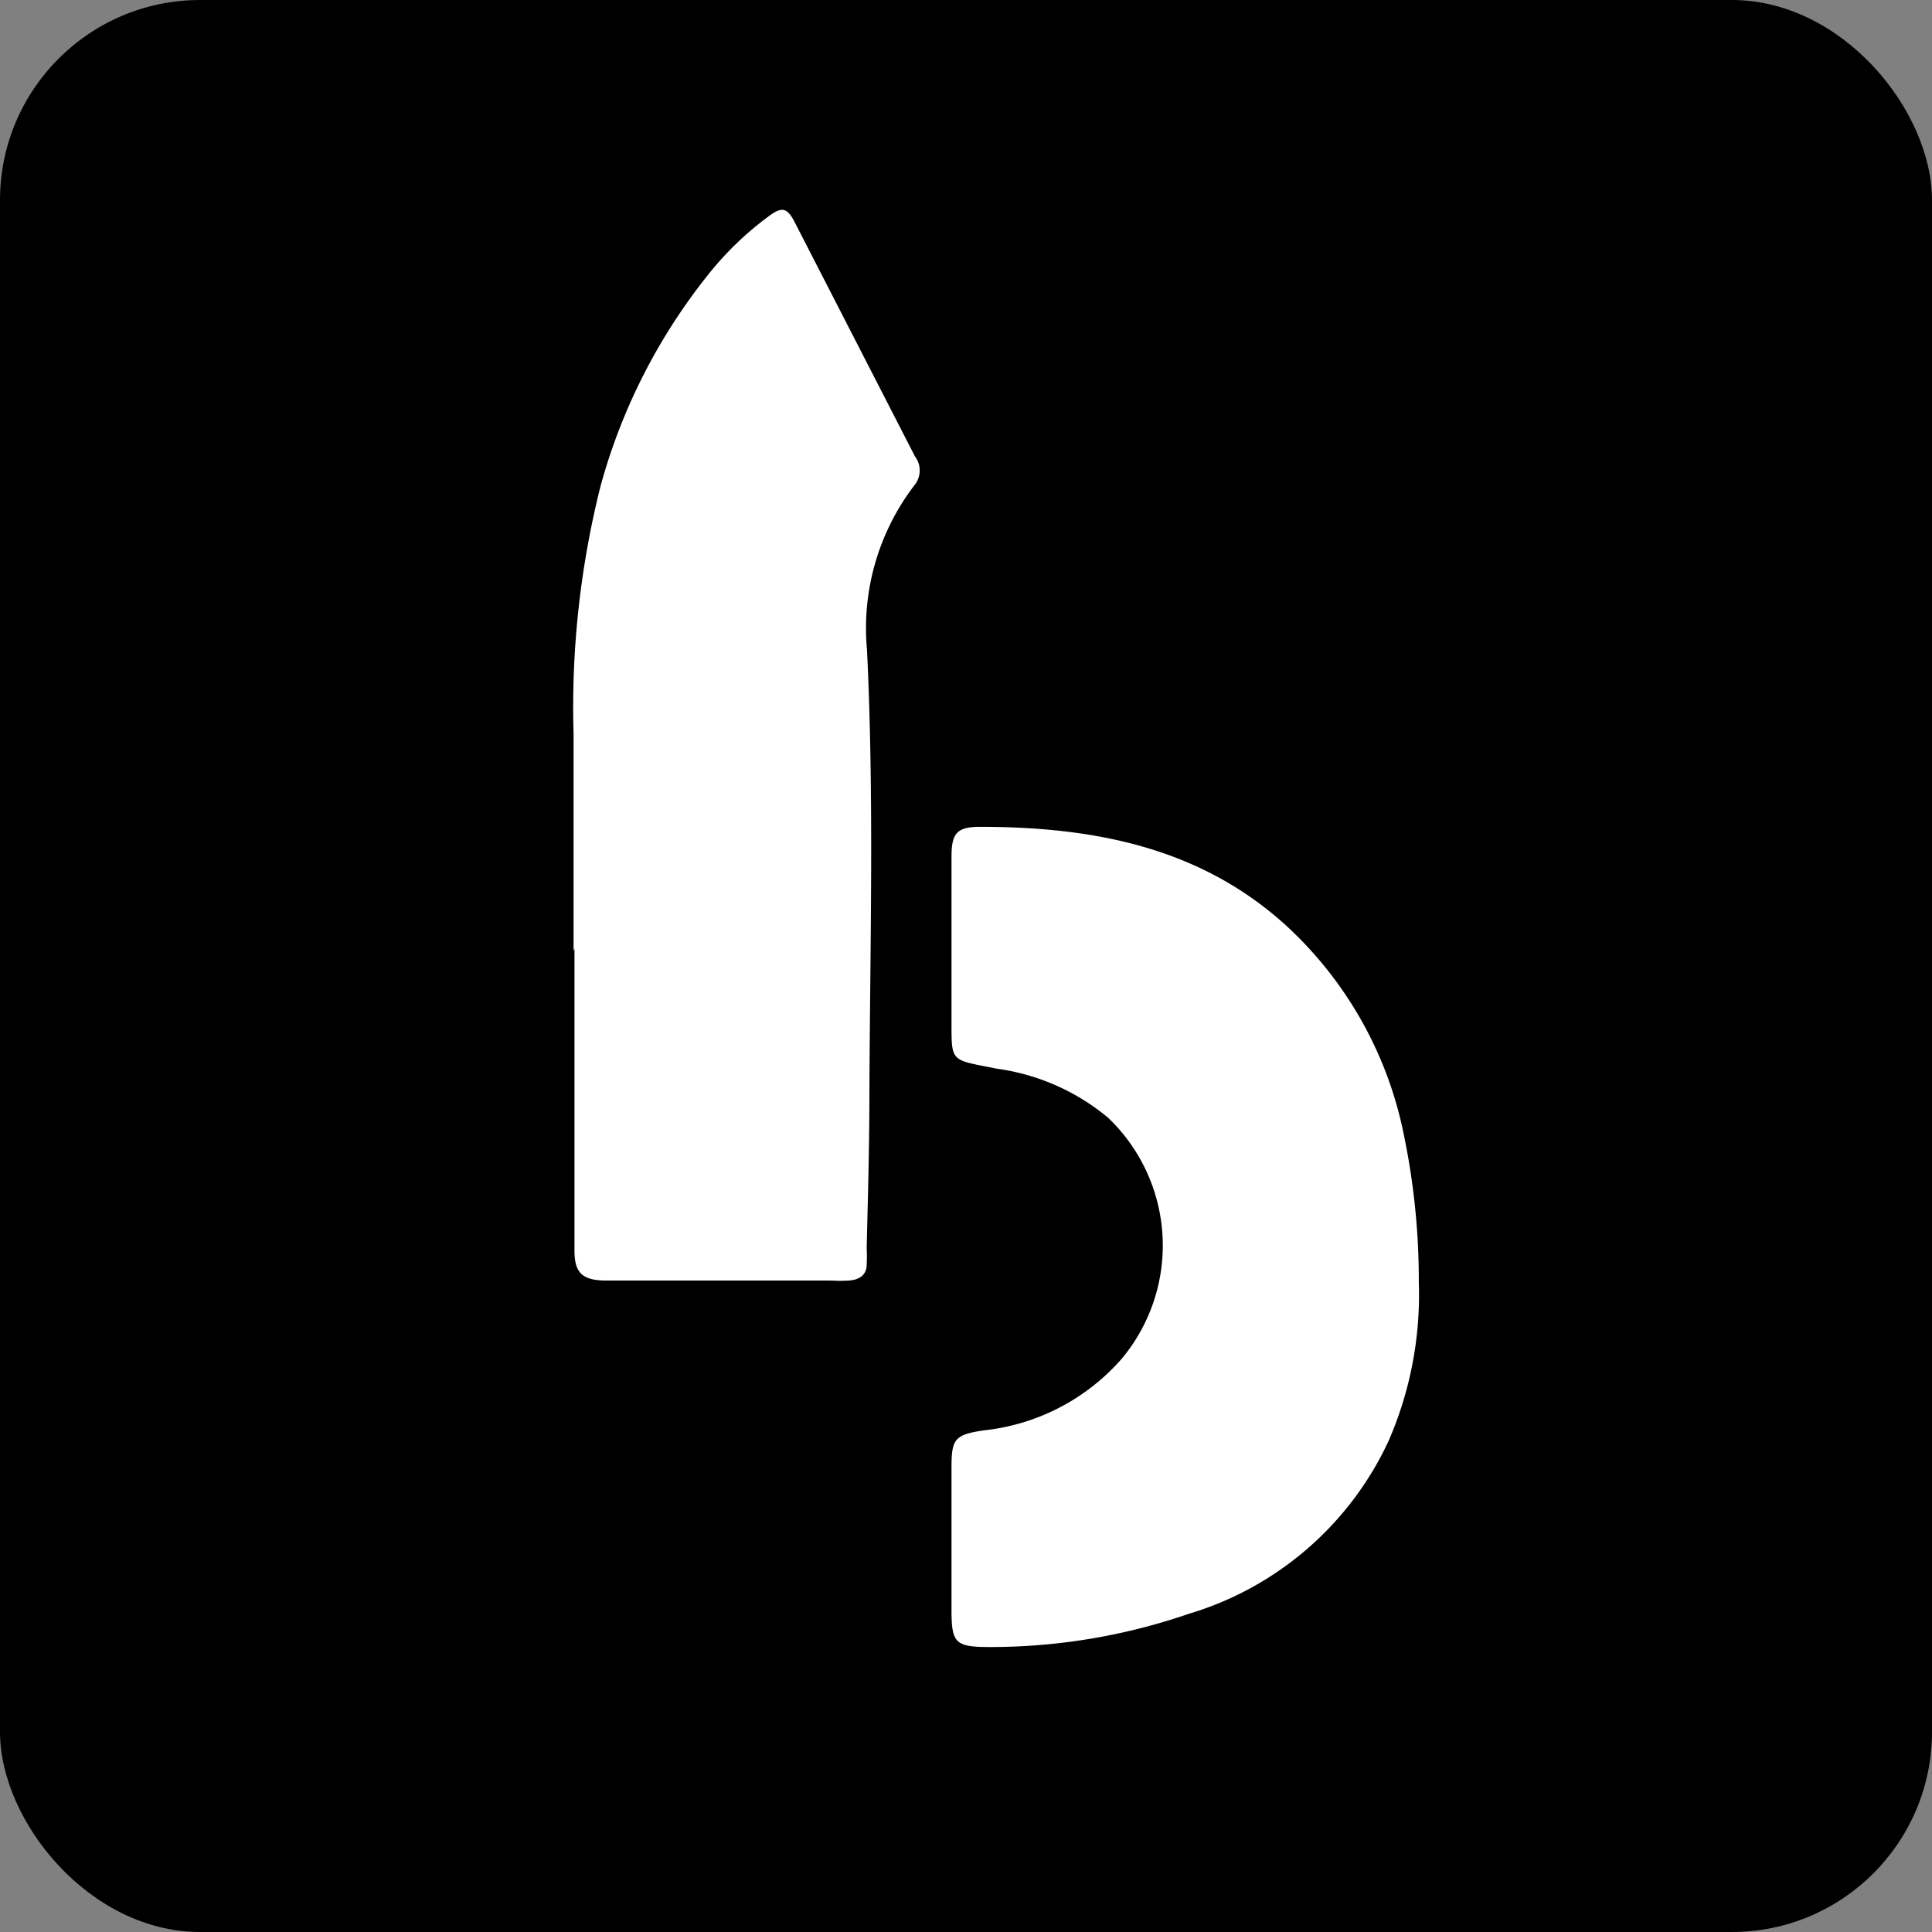
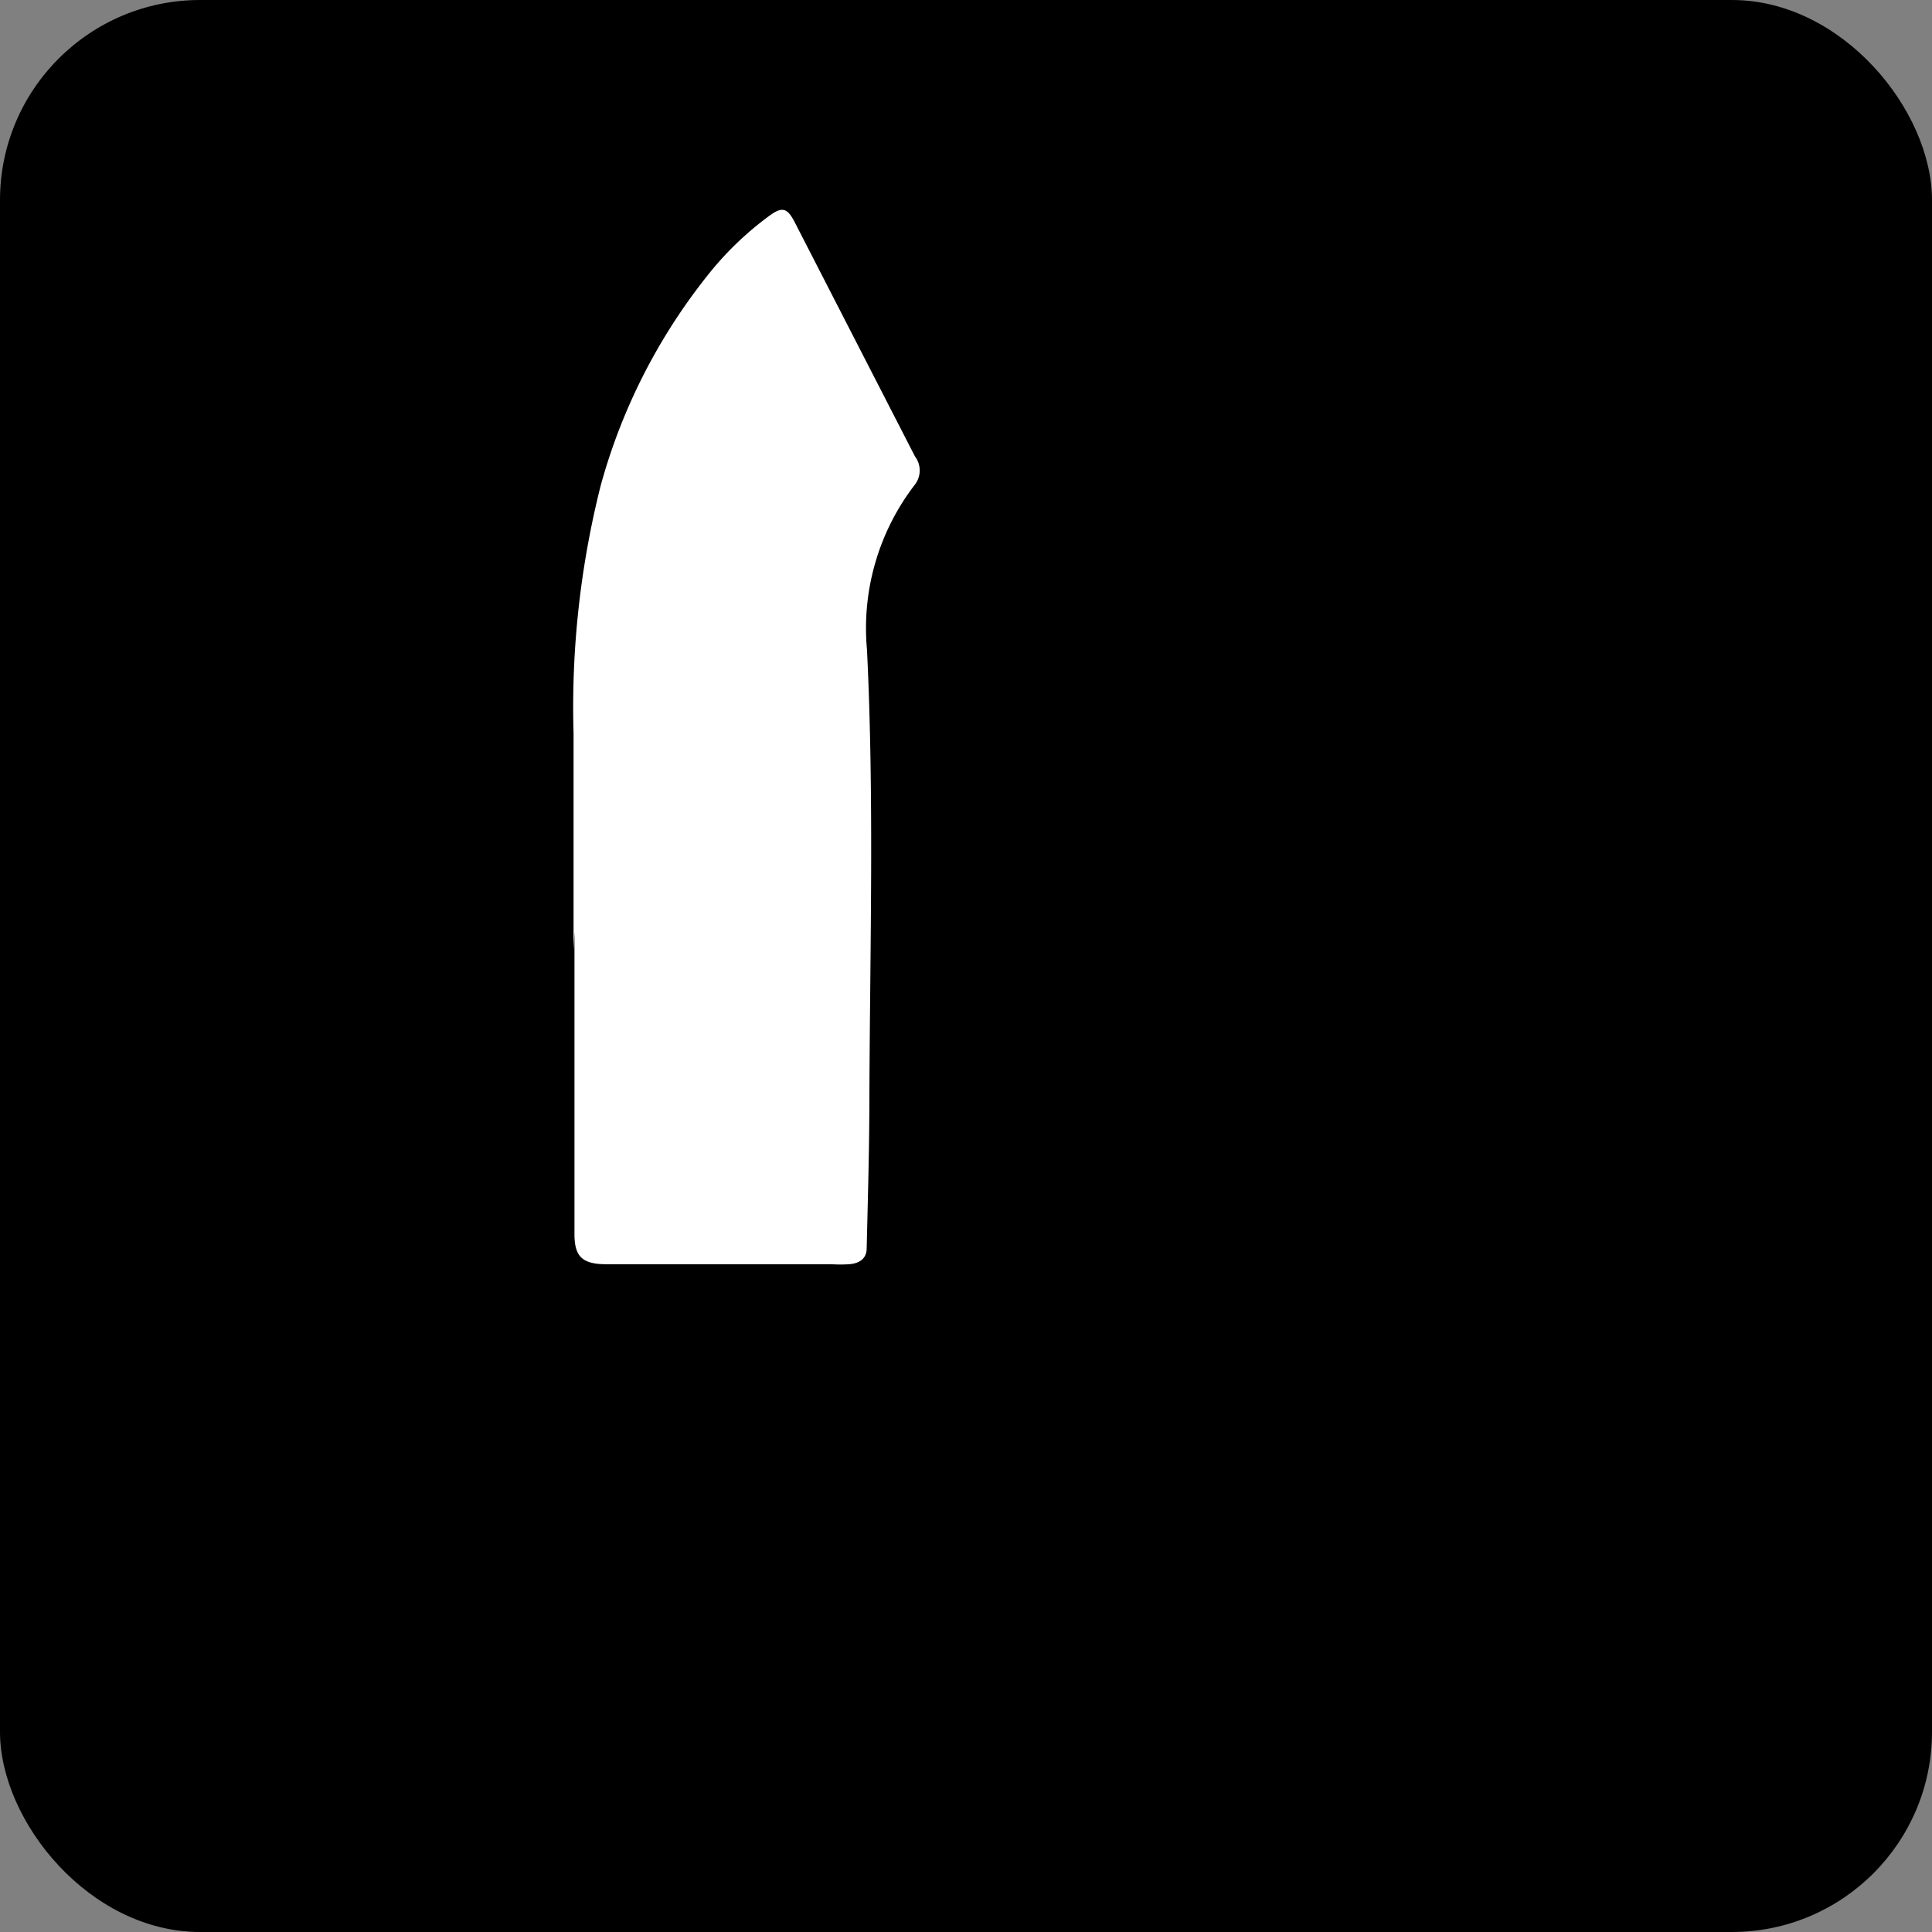
<svg xmlns="http://www.w3.org/2000/svg" id="Capa_1" data-name="Capa 1" viewBox="0 0 64 64">
  <rect x="0" y="0" width="64" height="64" fill="#808080" stroke="none" />
  <defs>
    <style>.cls-1{fill:#fff;}</style>
  </defs>
  <title>svgsvggggg</title>
  <rect width="64" height="64" rx="6.63" ry="6.63" />
-   <path class="cls-1" d="M801,374.5v-7.21a30,30,0,0,1,.9-8.21,19.38,19.38,0,0,1,3.51-6.92,10.59,10.59,0,0,1,2.06-2c.43-.32.6-.28.84.17l4,7.79a.77.77,0,0,1,0,.93,7.79,7.79,0,0,0-1.59,5.47c.24,4.91.1,9.82.08,14.74,0,1.7-.05,3.39-.09,5.09a4.93,4.93,0,0,1,0,.54c0,.35-.25.51-.6.53s-.43,0-.65,0H802.1c-.81,0-1.07-.25-1.07-1v-10Z" transform="translate(-782 -343)" />
-   <path class="cls-1" d="M829,385.48a12.12,12.12,0,0,1-1,5.25,10.66,10.66,0,0,1-6.62,5.73,20.22,20.22,0,0,1-6.6,1.1c-1.13,0-1.26-.13-1.26-1.22v-4.76c0-.93.13-1.06,1.09-1.2a7.06,7.06,0,0,0,4.54-2.36,5.85,5.85,0,0,0-.45-8,7.31,7.31,0,0,0-3.69-1.62l-.3-.06c-1.19-.23-1.19-.23-1.19-1.4v-5.55c0-.77.16-1,.94-1,3.75,0,7.26.67,10.1,3.23a12.83,12.83,0,0,1,3.95,7A23.72,23.72,0,0,1,829,385.48Z" transform="translate(-782 -343)" />
+   <path class="cls-1" d="M801,374.5v-7.21a30,30,0,0,1,.9-8.21,19.38,19.38,0,0,1,3.51-6.92,10.59,10.59,0,0,1,2.06-2c.43-.32.6-.28.84.17l4,7.79a.77.77,0,0,1,0,.93,7.79,7.79,0,0,0-1.59,5.47c.24,4.91.1,9.82.08,14.74,0,1.7-.05,3.39-.09,5.09c0,.35-.25.51-.6.53s-.43,0-.65,0H802.1c-.81,0-1.07-.25-1.07-1v-10Z" transform="translate(-782 -343)" />
</svg>